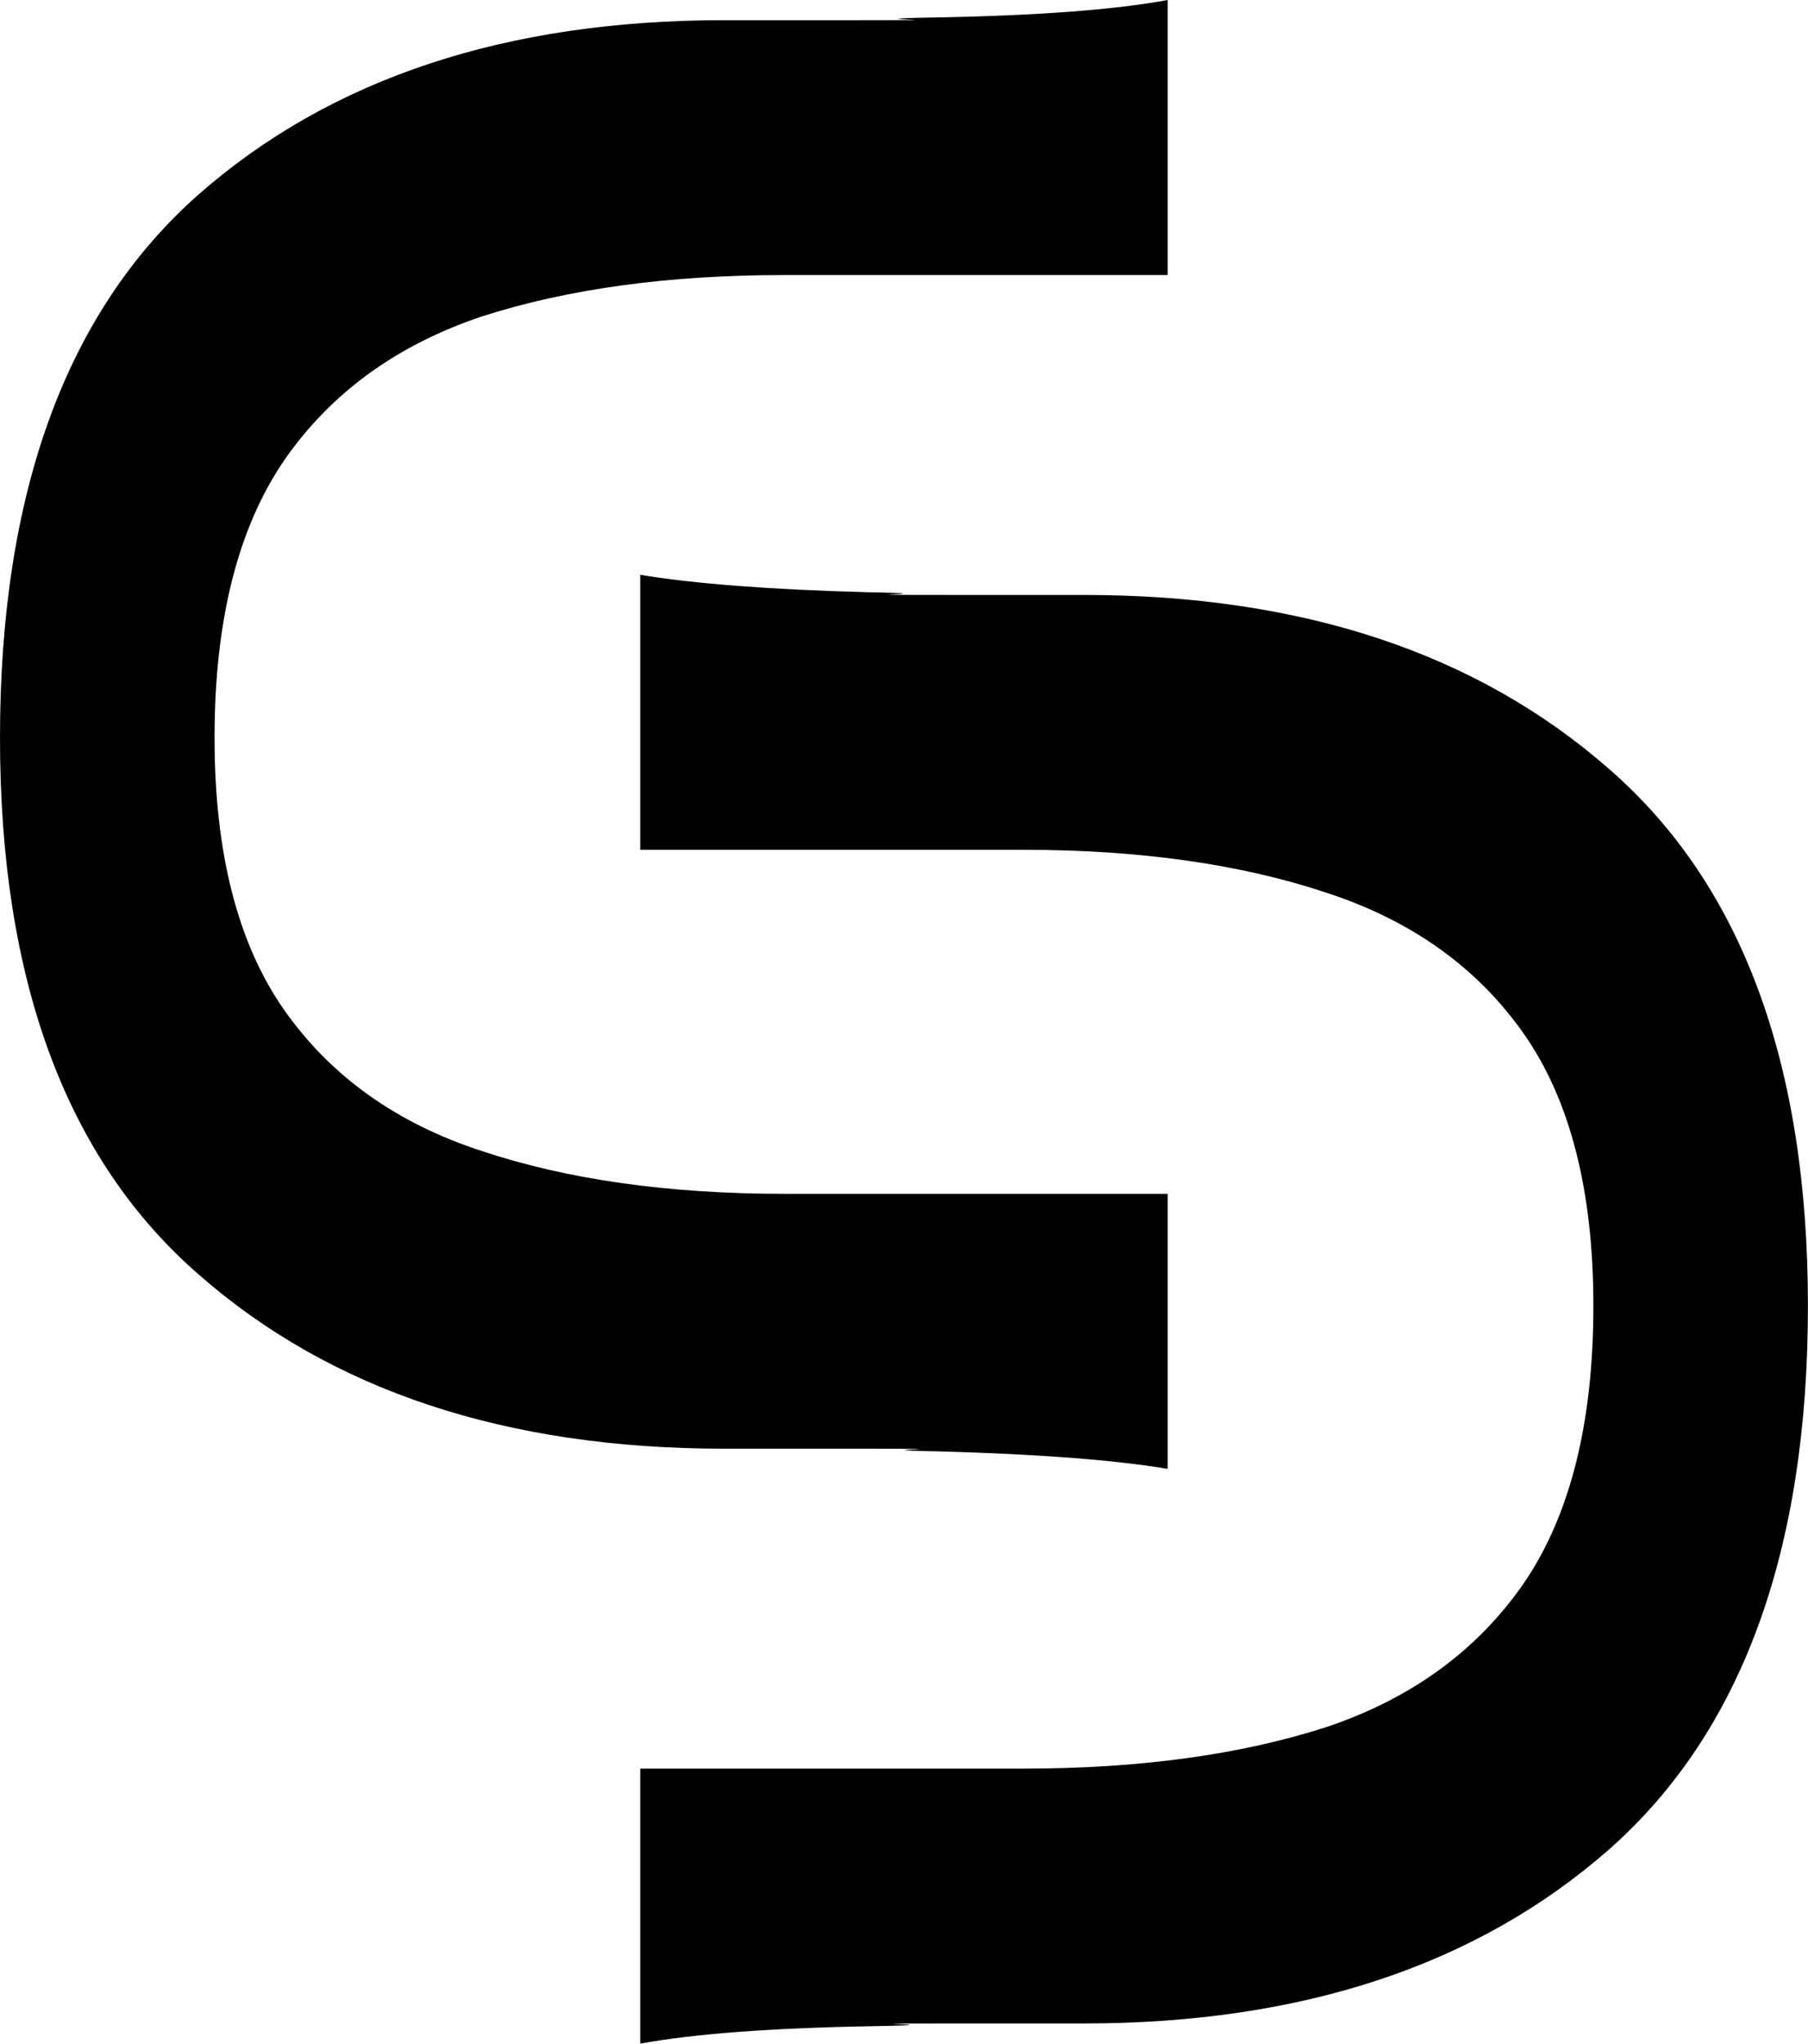
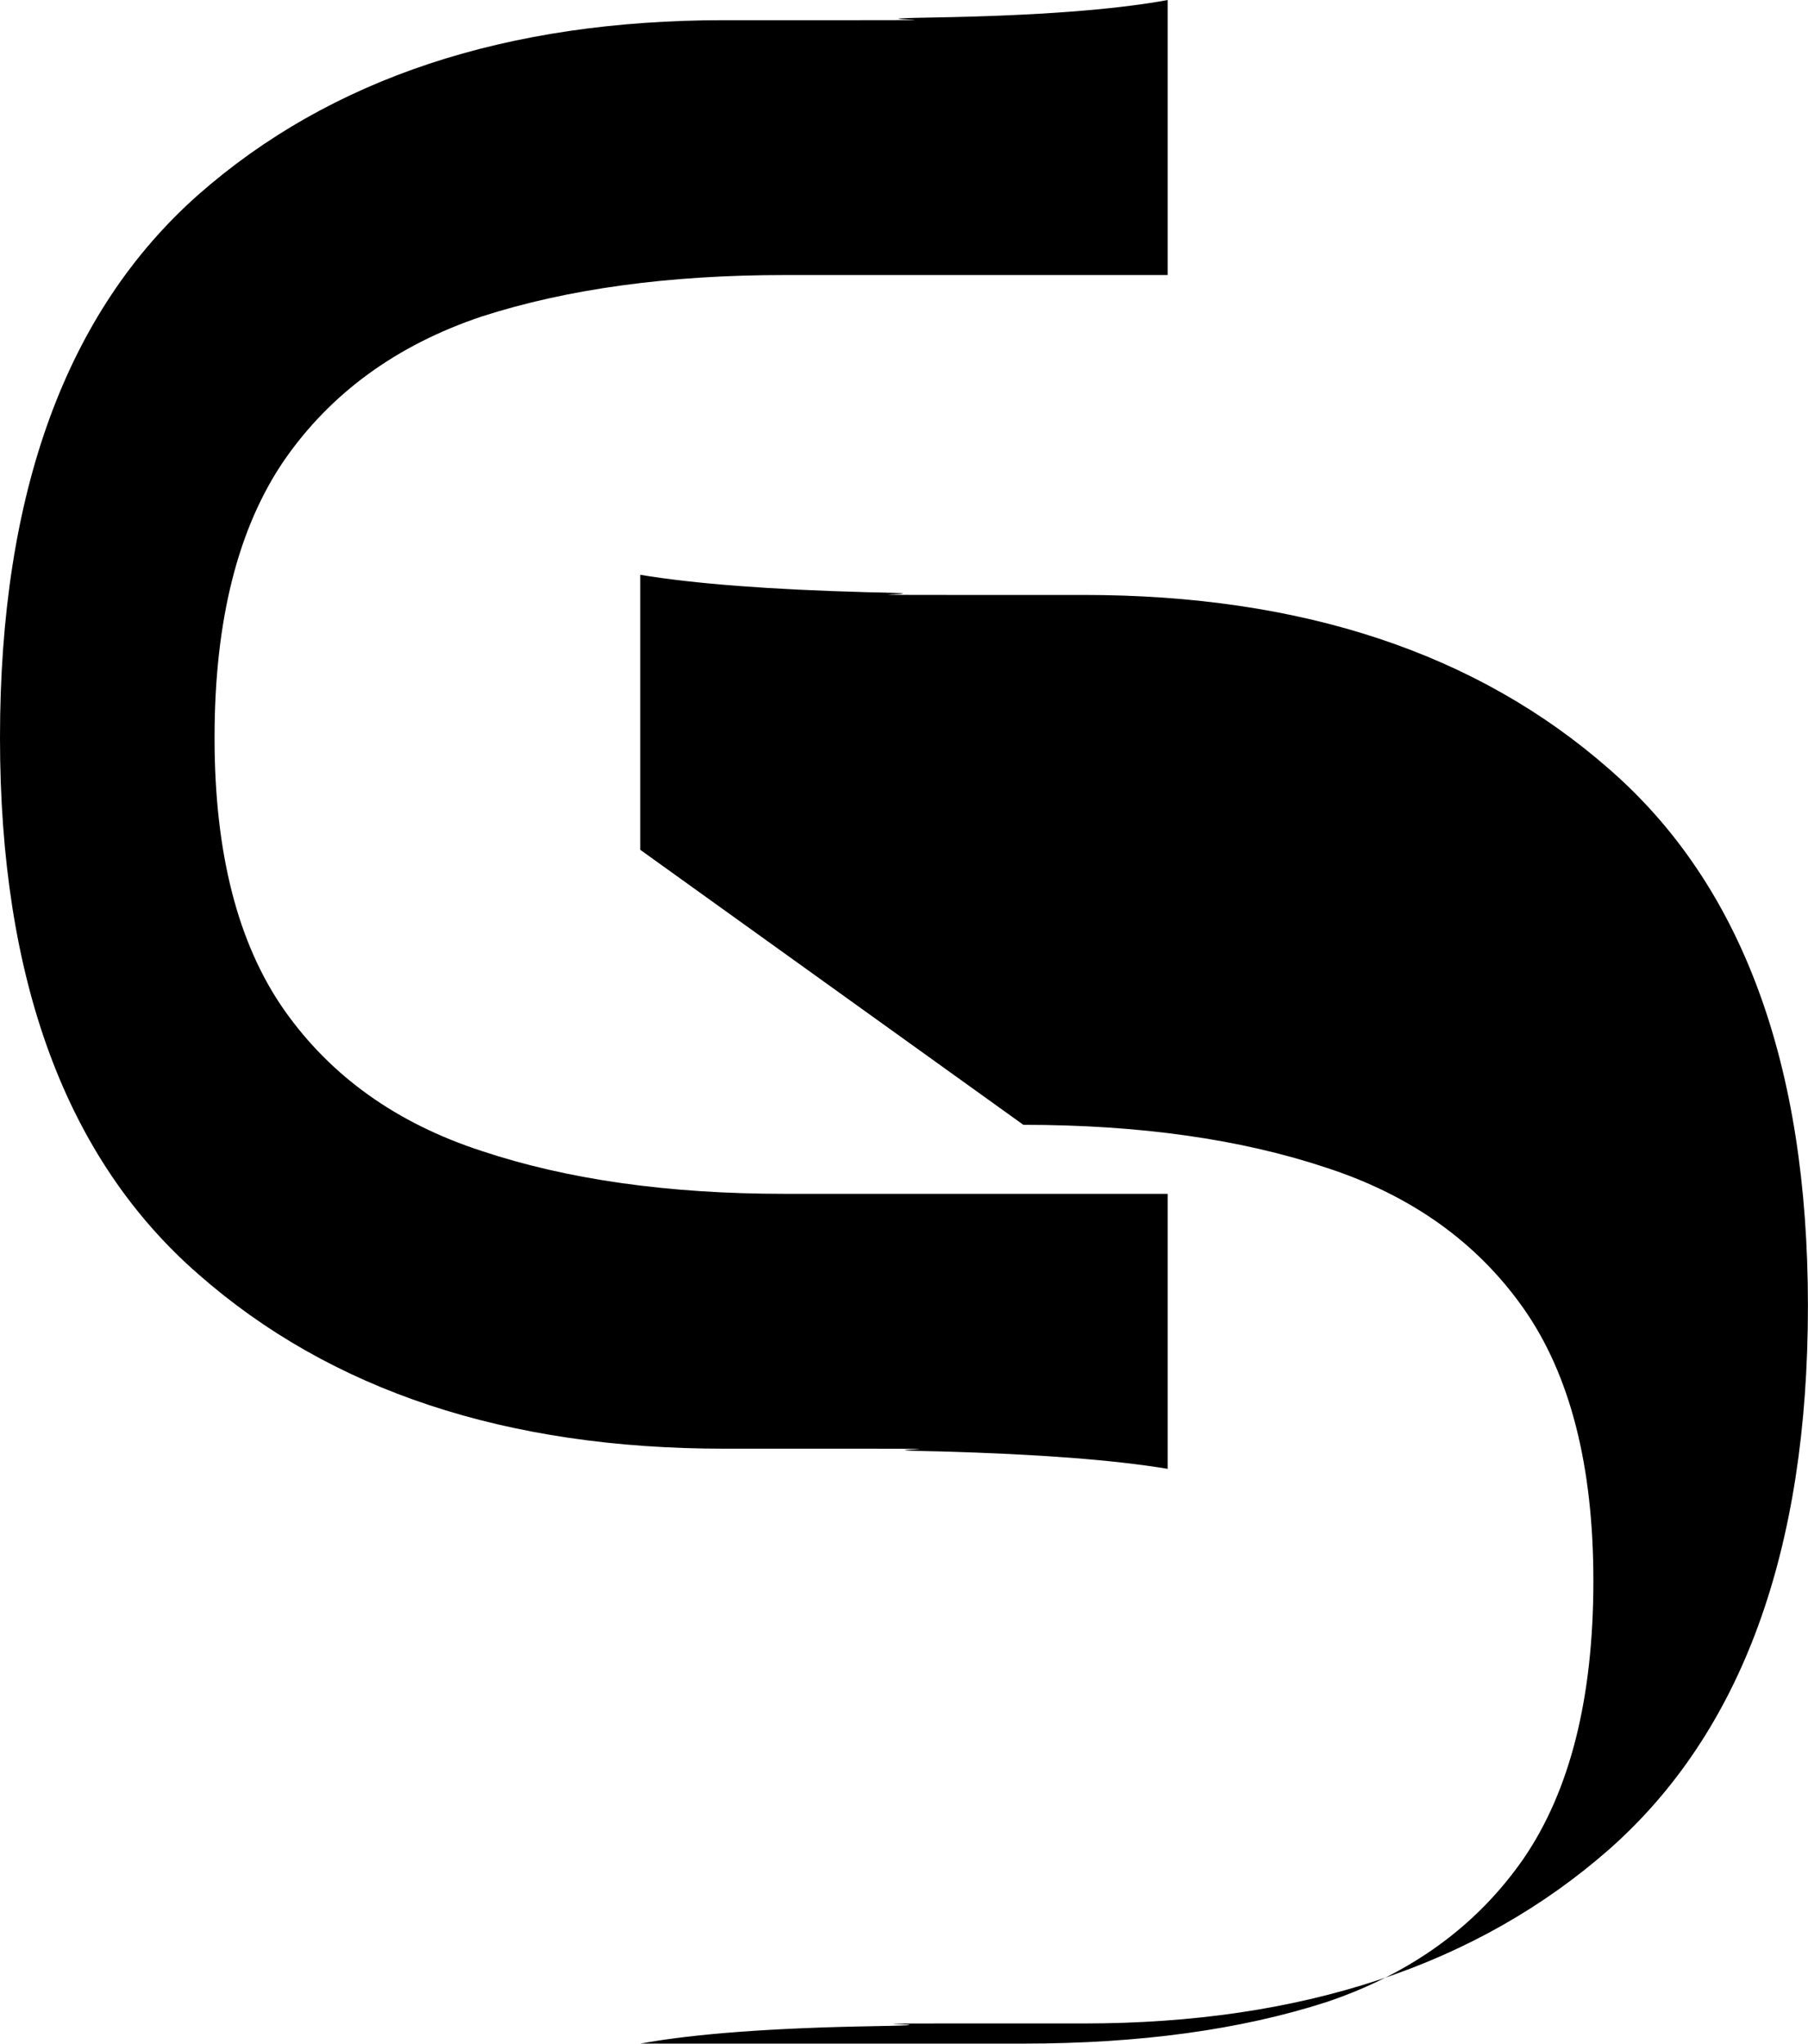
<svg xmlns="http://www.w3.org/2000/svg" width="26.328" height="29.756" version="1.0" viewBox="0 0 24.683 27.896">
-   <path style="font-style:normal;font-variant:normal;font-weight:400;font-stretch:normal;font-size:37.5px;line-height:1.25;font-family:andika;-inkscape-font-specification:andika;letter-spacing:0;word-spacing:0;fill:#000;fill-opacity:1;stroke:none;stroke-width:.938" d="M130.241 761.954V758.2c.733.122 1.77.202 3.113.238 1.343.025-.79.037 1.102.037h1.839c2.978 0 5.37.793 7.177 2.38 1.807 1.575 2.71 4.016 2.71 7.324 0 3.345-.903 5.817-2.71 7.416-1.806 1.587-4.199 2.38-7.177 2.38h-1.839c-1.806 0 .35.013-1.029.037-1.391.024-2.453.104-3.186.238v-3.754h5.23c1.587 0 2.966-.189 4.138-.567 1.16-.39 2.057-1.044 2.692-1.96.634-.927.952-2.19.952-3.79 0-1.574-.318-2.813-.952-3.717-.635-.903-1.532-1.544-2.692-1.922-1.172-.391-2.551-.586-4.138-.586zm7.2 4.696v3.754c-.733-.122-1.77-.201-3.113-.238-1.343-.025.79-.037-1.102-.037h-1.839c-2.978 0-5.37-.793-7.177-2.38-1.807-1.575-2.71-4.016-2.71-7.324 0-3.345.903-5.817 2.71-7.416 1.806-1.587 4.199-2.38 7.177-2.38h1.839c1.806 0-.35-.013 1.029-.037 1.391-.024 2.453-.104 3.186-.238v3.754h-5.23c-1.587 0-2.966.189-4.138.567-1.16.39-2.057 1.044-2.692 1.96-.634.927-.952 2.19-.952 3.79 0 1.574.318 2.813.952 3.717.635.903 1.532 1.544 2.692 1.922 1.172.391 2.551.586 4.138.586z" transform="translate(-121.5 -750.354)" />
+   <path style="font-style:normal;font-variant:normal;font-weight:400;font-stretch:normal;font-size:37.5px;line-height:1.25;font-family:andika;-inkscape-font-specification:andika;letter-spacing:0;word-spacing:0;fill:#000;fill-opacity:1;stroke:none;stroke-width:.938" d="M130.241 761.954V758.2c.733.122 1.77.202 3.113.238 1.343.025-.79.037 1.102.037h1.839c2.978 0 5.37.793 7.177 2.38 1.807 1.575 2.71 4.016 2.71 7.324 0 3.345-.903 5.817-2.71 7.416-1.806 1.587-4.199 2.38-7.177 2.38h-1.839c-1.806 0 .35.013-1.029.037-1.391.024-2.453.104-3.186.238h5.23c1.587 0 2.966-.189 4.138-.567 1.16-.39 2.057-1.044 2.692-1.96.634-.927.952-2.19.952-3.79 0-1.574-.318-2.813-.952-3.717-.635-.903-1.532-1.544-2.692-1.922-1.172-.391-2.551-.586-4.138-.586zm7.2 4.696v3.754c-.733-.122-1.77-.201-3.113-.238-1.343-.025.79-.037-1.102-.037h-1.839c-2.978 0-5.37-.793-7.177-2.38-1.807-1.575-2.71-4.016-2.71-7.324 0-3.345.903-5.817 2.71-7.416 1.806-1.587 4.199-2.38 7.177-2.38h1.839c1.806 0-.35-.013 1.029-.037 1.391-.024 2.453-.104 3.186-.238v3.754h-5.23c-1.587 0-2.966.189-4.138.567-1.16.39-2.057 1.044-2.692 1.96-.634.927-.952 2.19-.952 3.79 0 1.574.318 2.813.952 3.717.635.903 1.532 1.544 2.692 1.922 1.172.391 2.551.586 4.138.586z" transform="translate(-121.5 -750.354)" />
</svg>